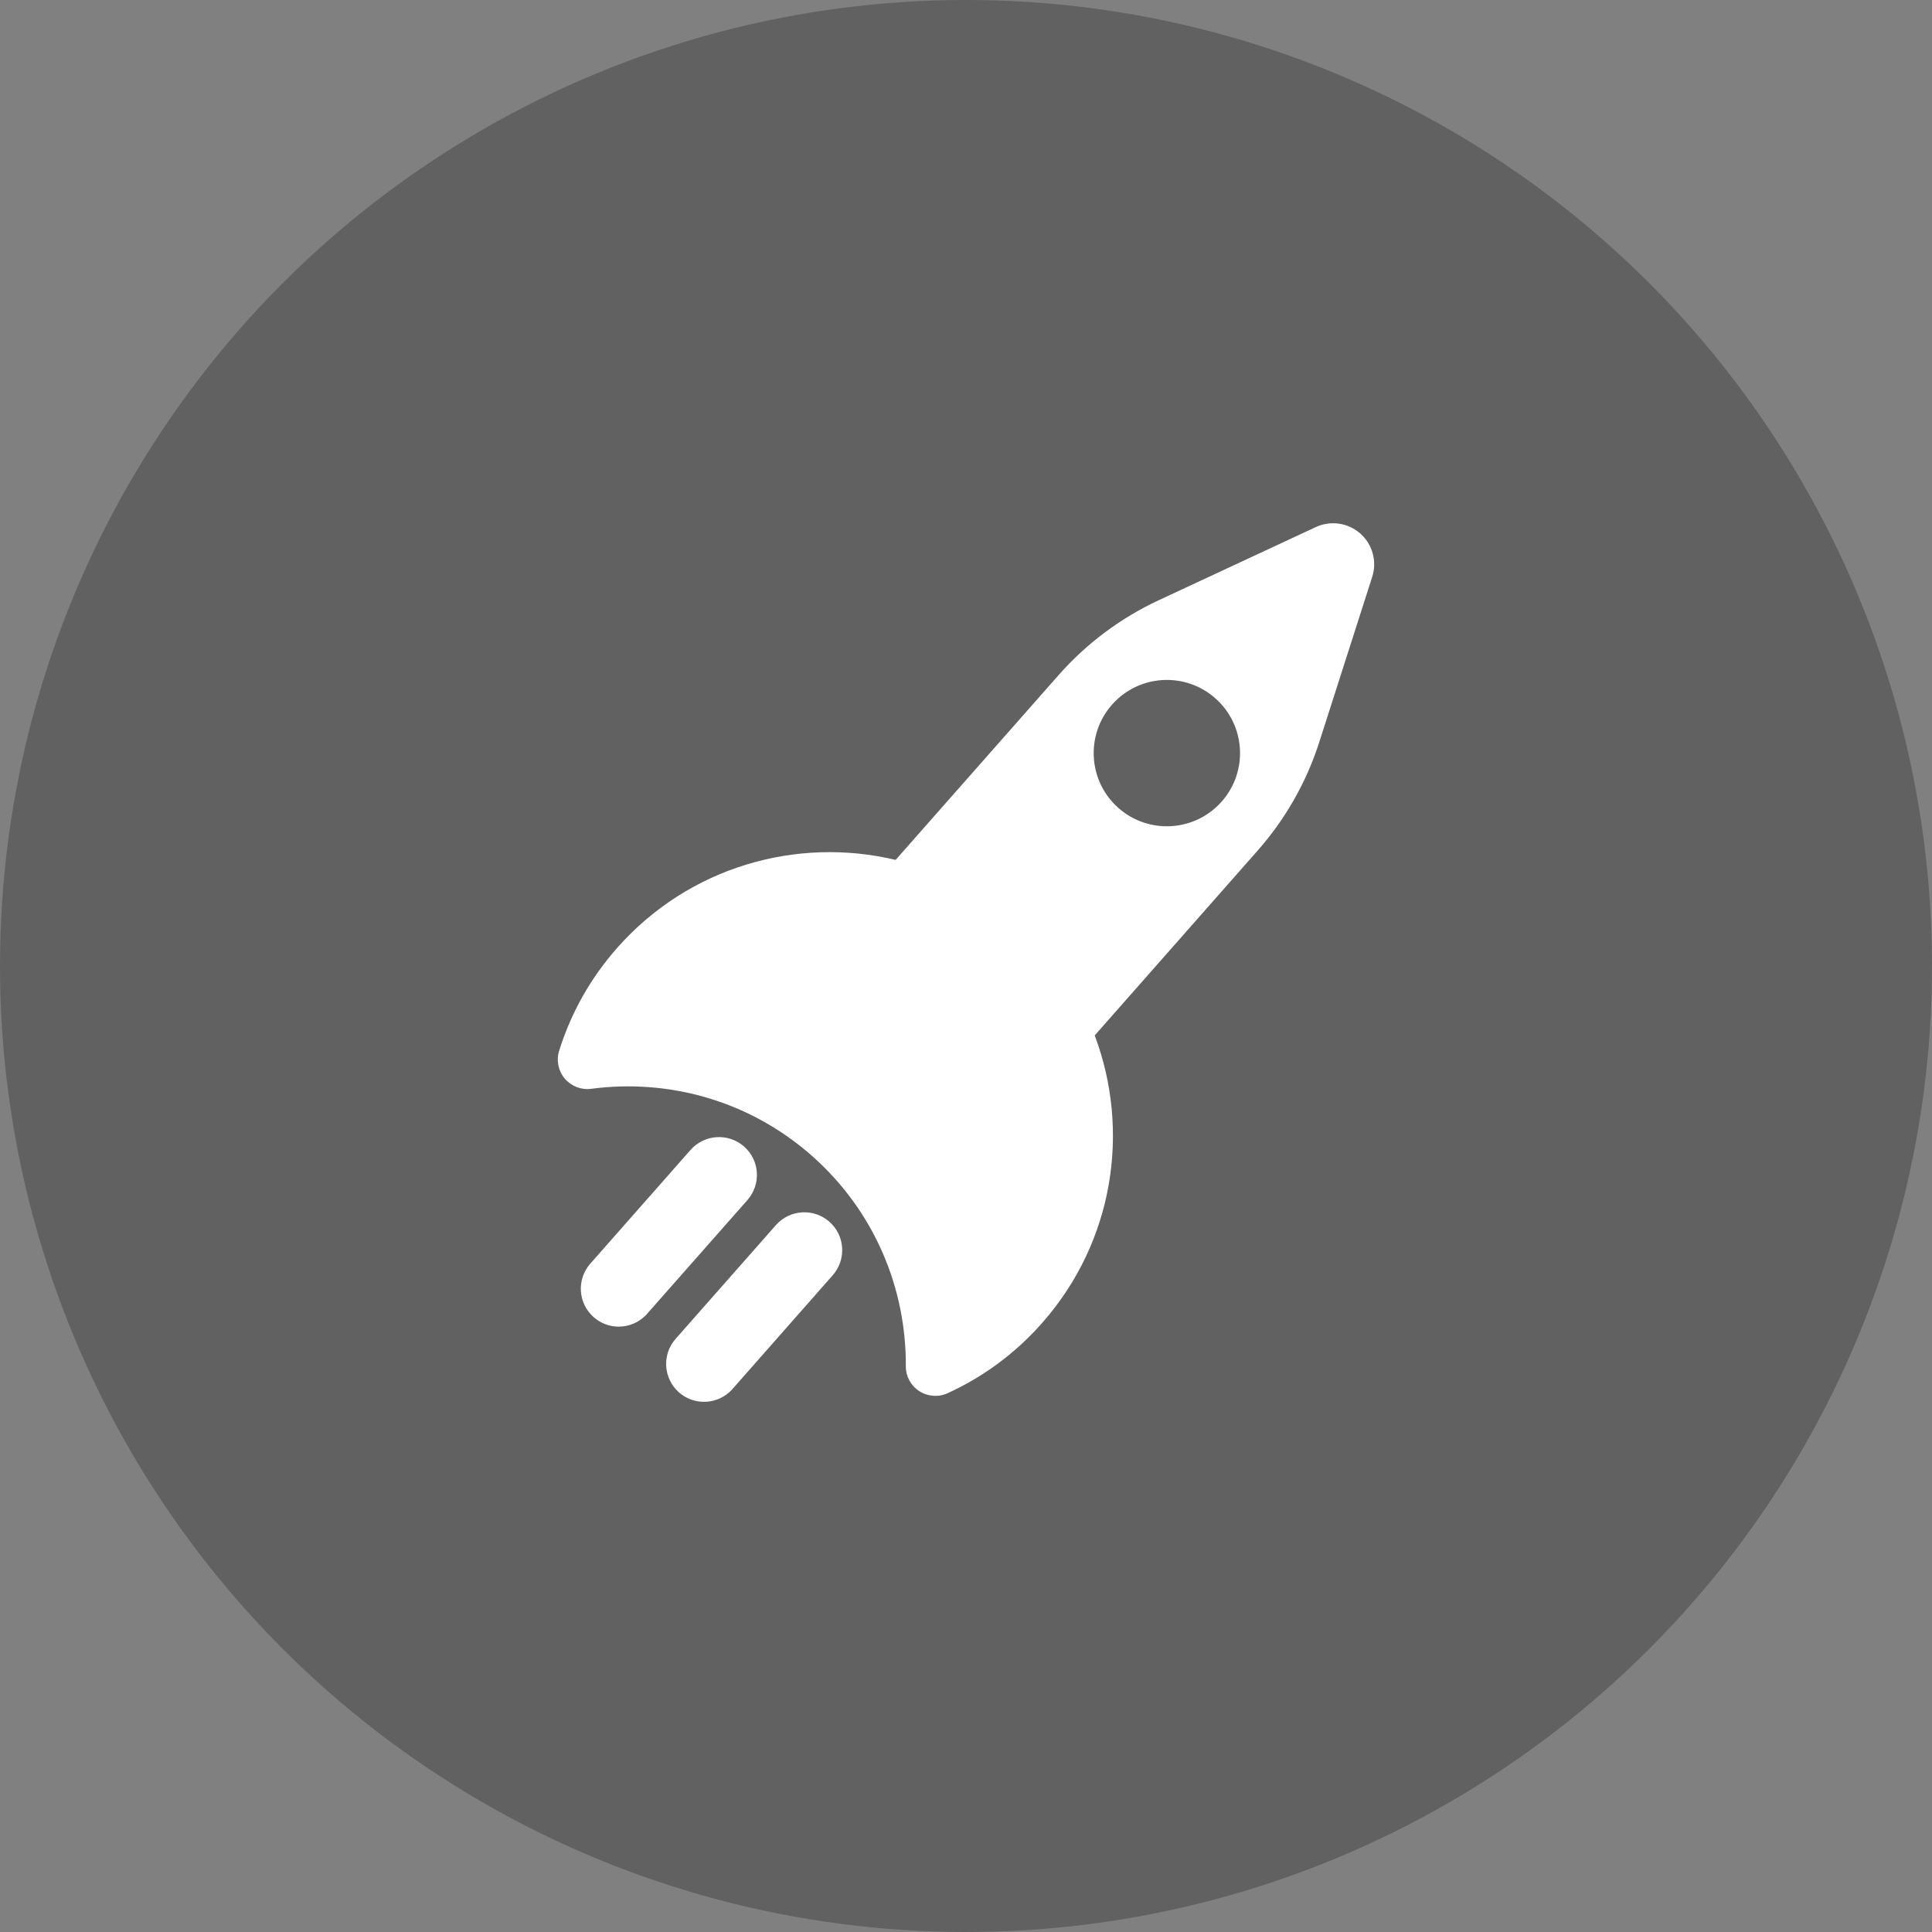
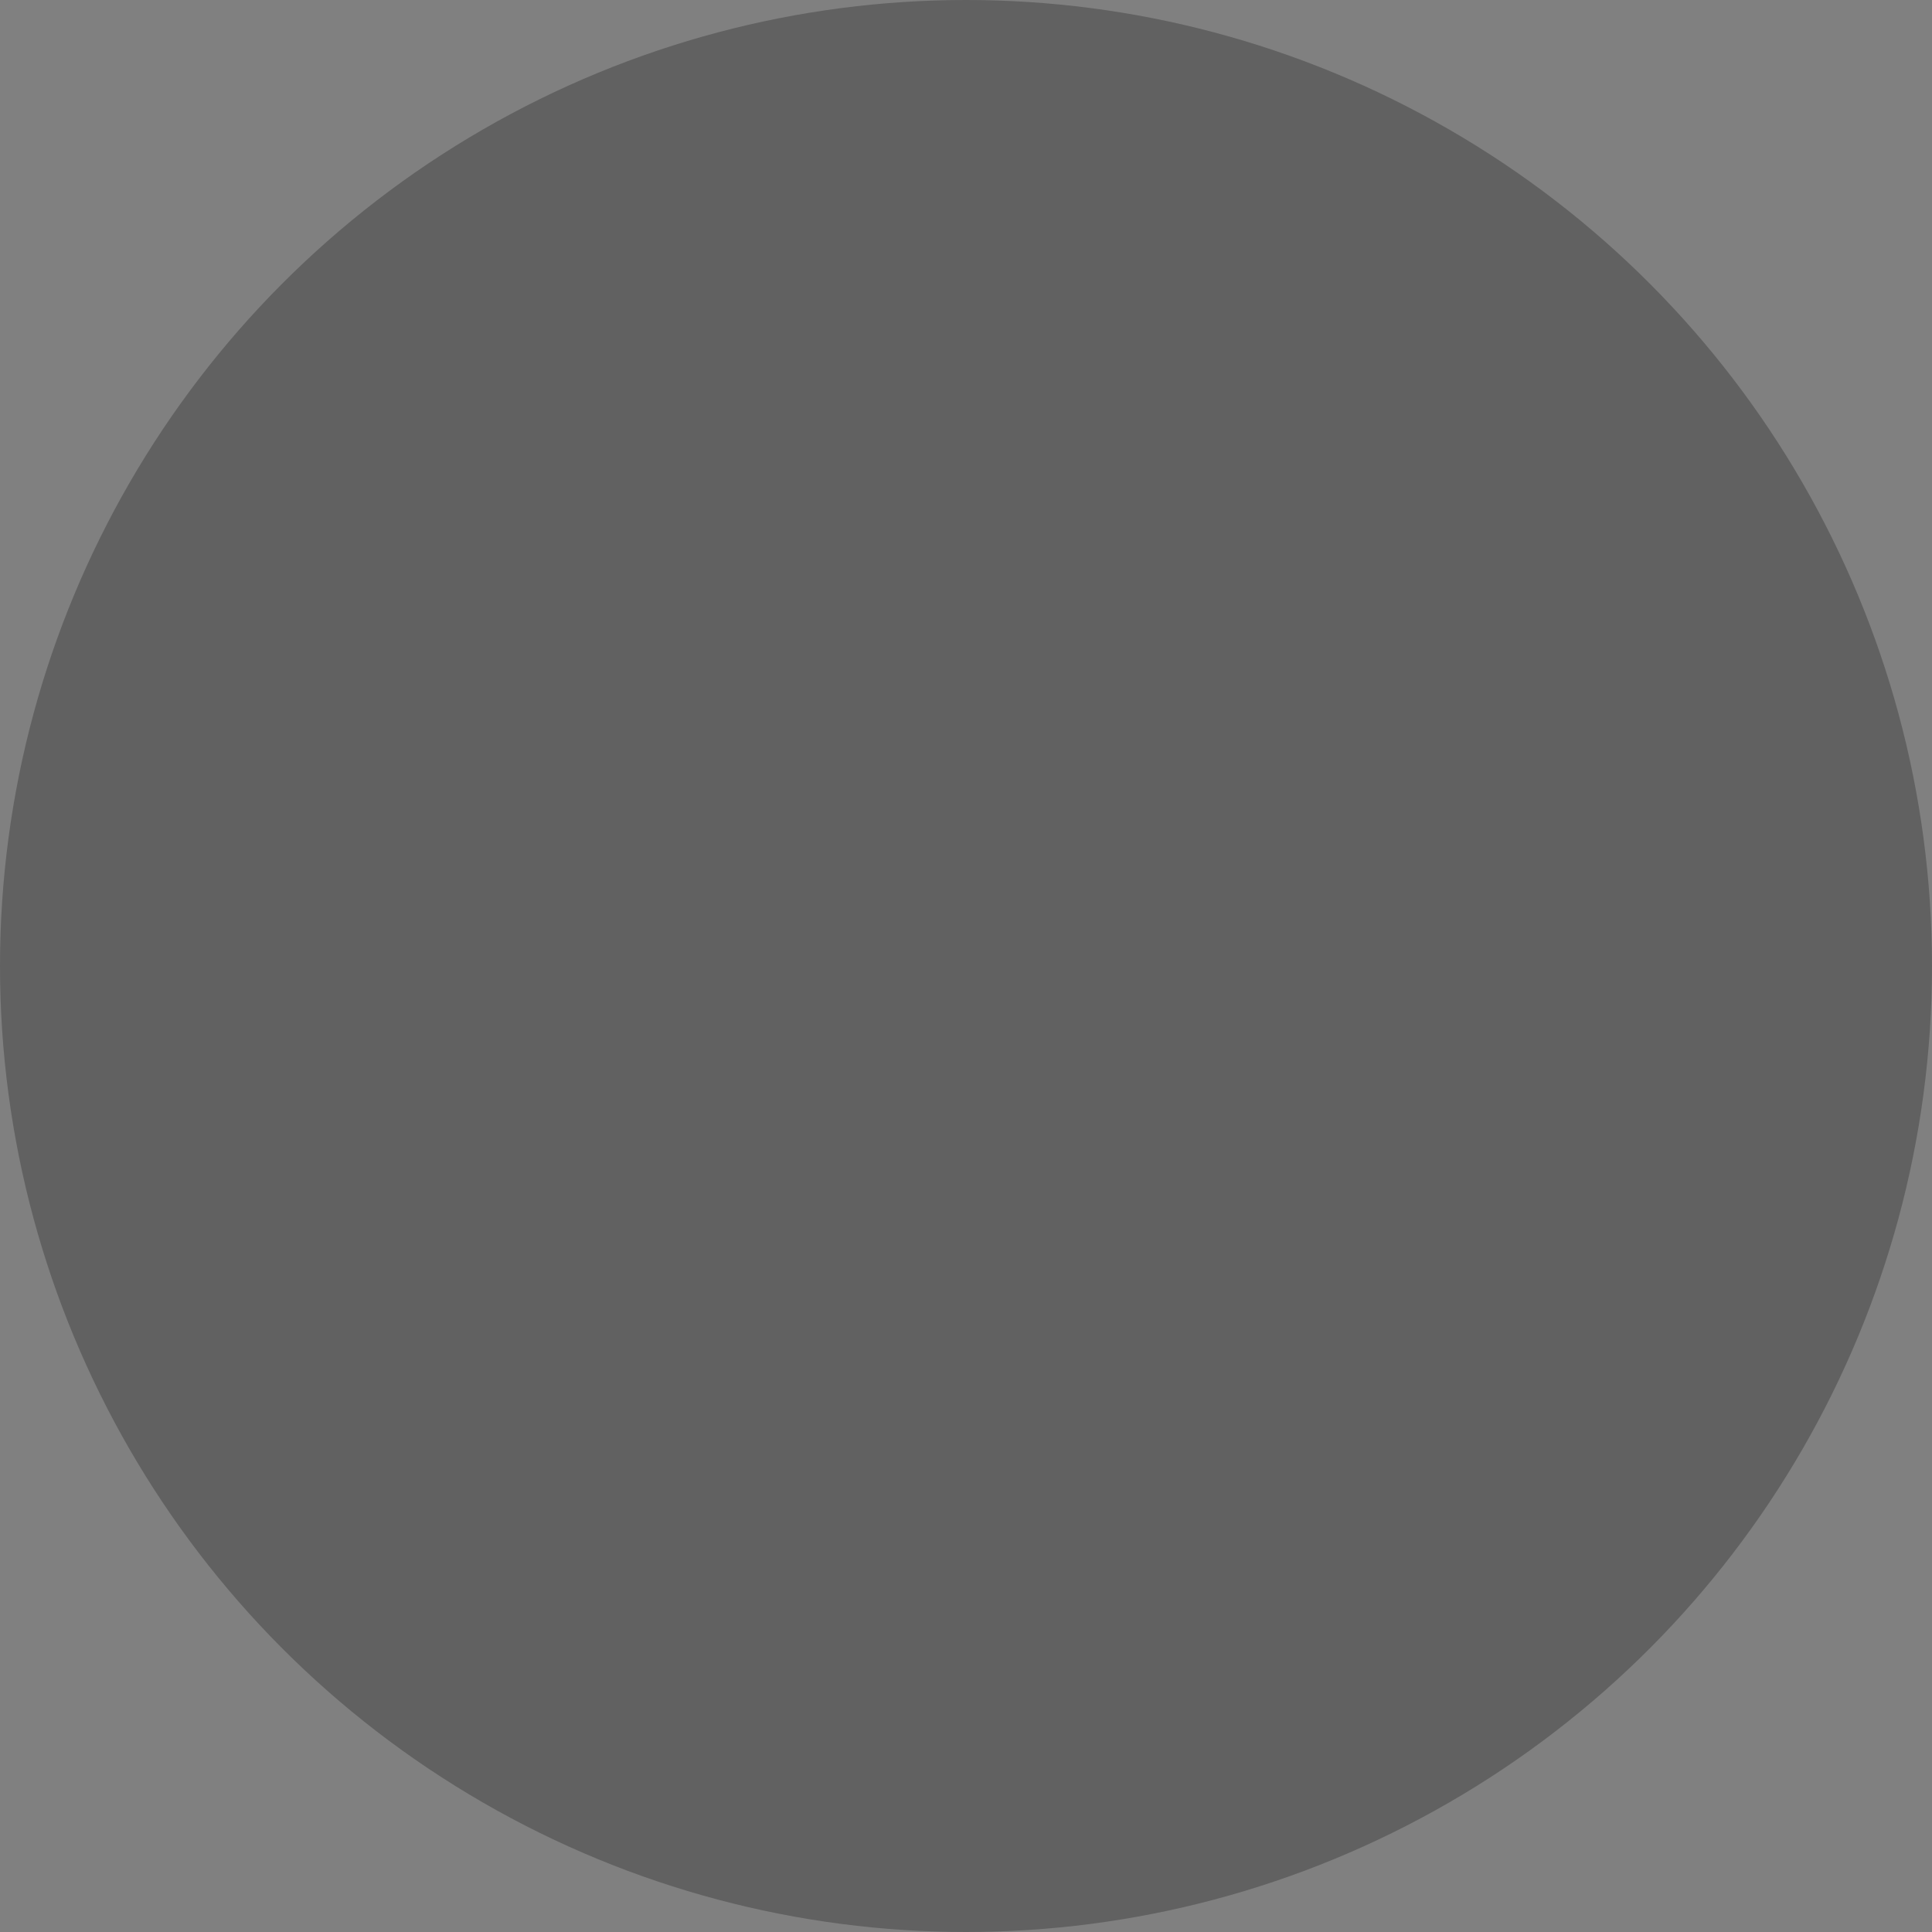
<svg xmlns="http://www.w3.org/2000/svg" width="48" height="48" viewBox="0 0 48 48" fill="none">
  <rect x="0" y="0" width="48" height="48" fill="#808080" stroke="none" />
  <circle opacity="0.24" cx="24" cy="24" r="24" fill="black" />
-   <path fill-rule="evenodd" clip-rule="evenodd" d="M33.796 13.255C33.492 12.987 33.057 12.924 32.689 13.096L28.785 14.914C27.839 15.355 26.994 15.987 26.303 16.77L22.252 21.364C19.8 20.779 17.114 21.531 15.33 23.554C14.655 24.319 14.177 25.191 13.892 26.106C13.817 26.345 13.87 26.606 14.031 26.797C14.193 26.988 14.441 27.084 14.689 27.051C16.602 26.798 18.608 27.337 20.169 28.713C21.729 30.09 22.517 32.013 22.505 33.943C22.503 34.193 22.629 34.426 22.839 34.562C23.049 34.698 23.315 34.718 23.543 34.614C24.415 34.216 25.219 33.633 25.893 32.867C27.677 30.844 28.086 28.085 27.198 25.725L31.247 21.131C31.938 20.348 32.46 19.429 32.778 18.434L34.092 14.333C34.217 13.947 34.1 13.524 33.796 13.255ZM30.354 19.913C29.69 20.666 28.541 20.738 27.788 20.075C27.035 19.411 26.963 18.262 27.626 17.509C28.291 16.755 29.439 16.683 30.192 17.347C30.946 18.011 31.018 19.16 30.354 19.913ZM18.487 28.486C18.097 28.142 17.501 28.18 17.157 28.569L14.666 31.395C14.322 31.785 14.359 32.38 14.749 32.724C14.928 32.882 15.15 32.96 15.371 32.96C15.632 32.96 15.892 32.852 16.078 32.64L18.57 29.815C18.914 29.424 18.877 28.829 18.487 28.486ZM16.785 33.264L19.277 30.438C19.621 30.048 20.216 30.01 20.606 30.354C20.996 30.698 21.033 31.293 20.689 31.683L18.198 34.51C18.012 34.721 17.752 34.828 17.491 34.828C17.27 34.828 17.047 34.751 16.869 34.593C16.479 34.249 16.441 33.654 16.785 33.264Z" fill="white" />
</svg>